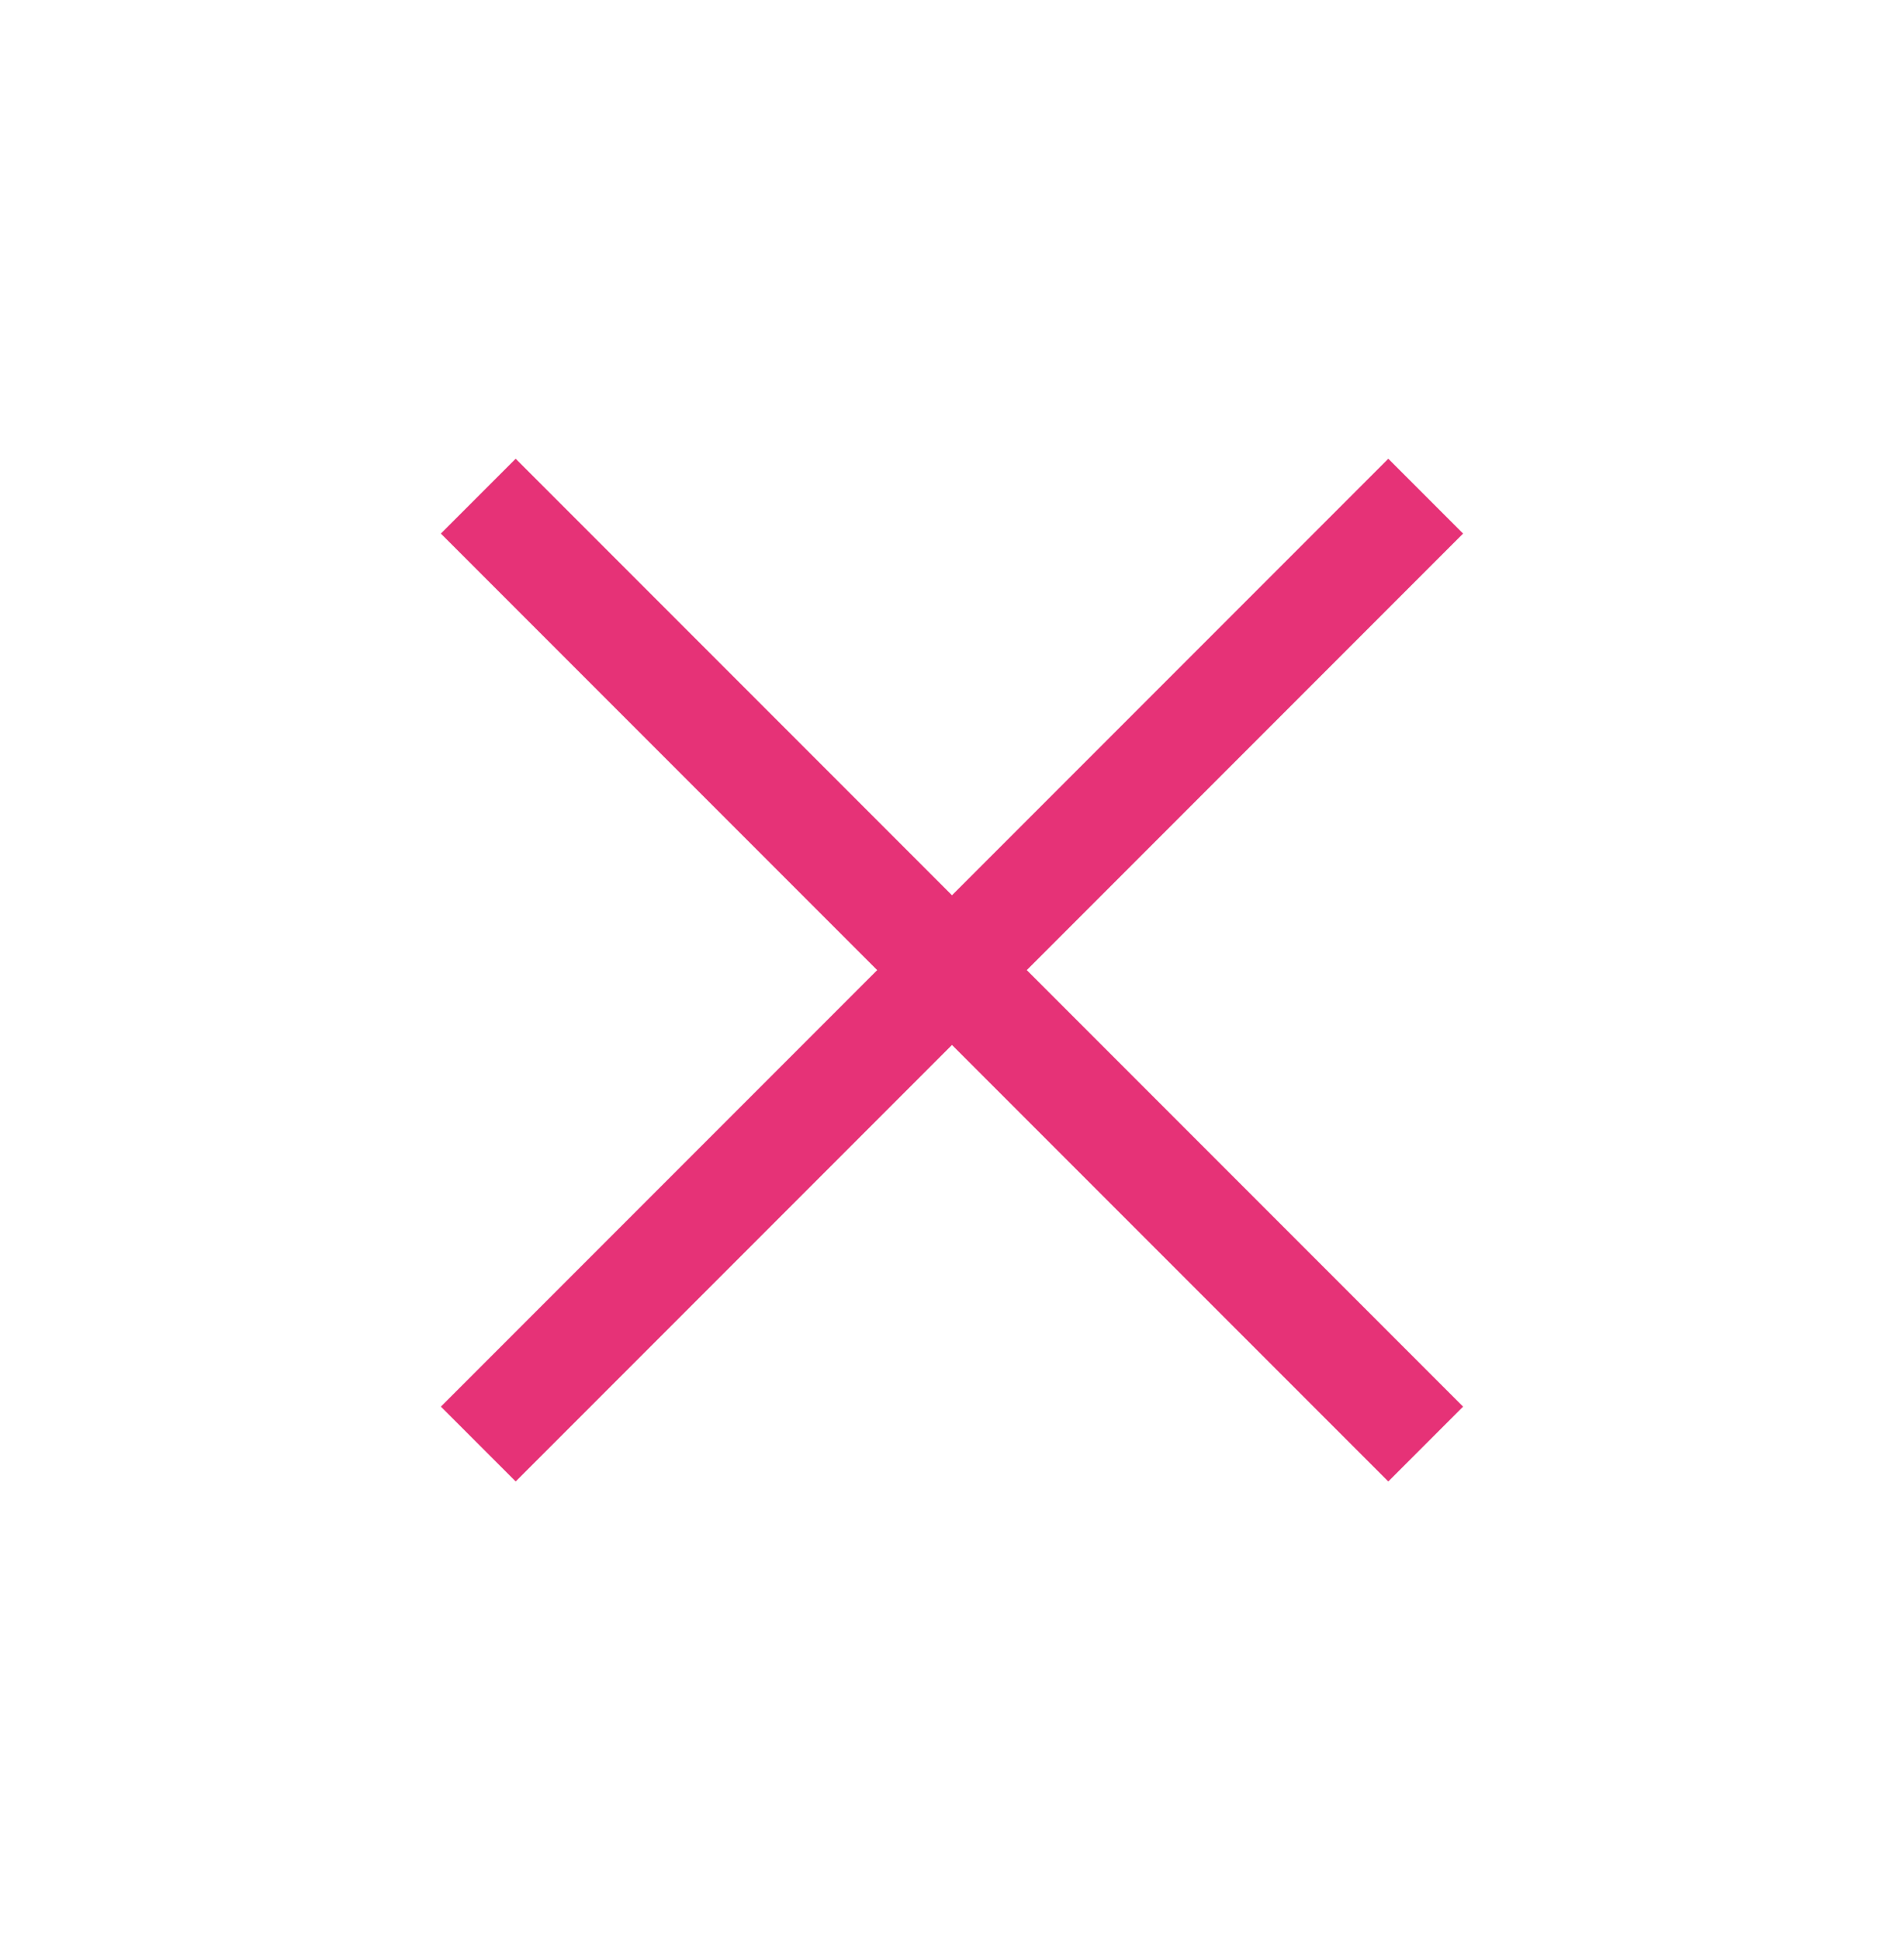
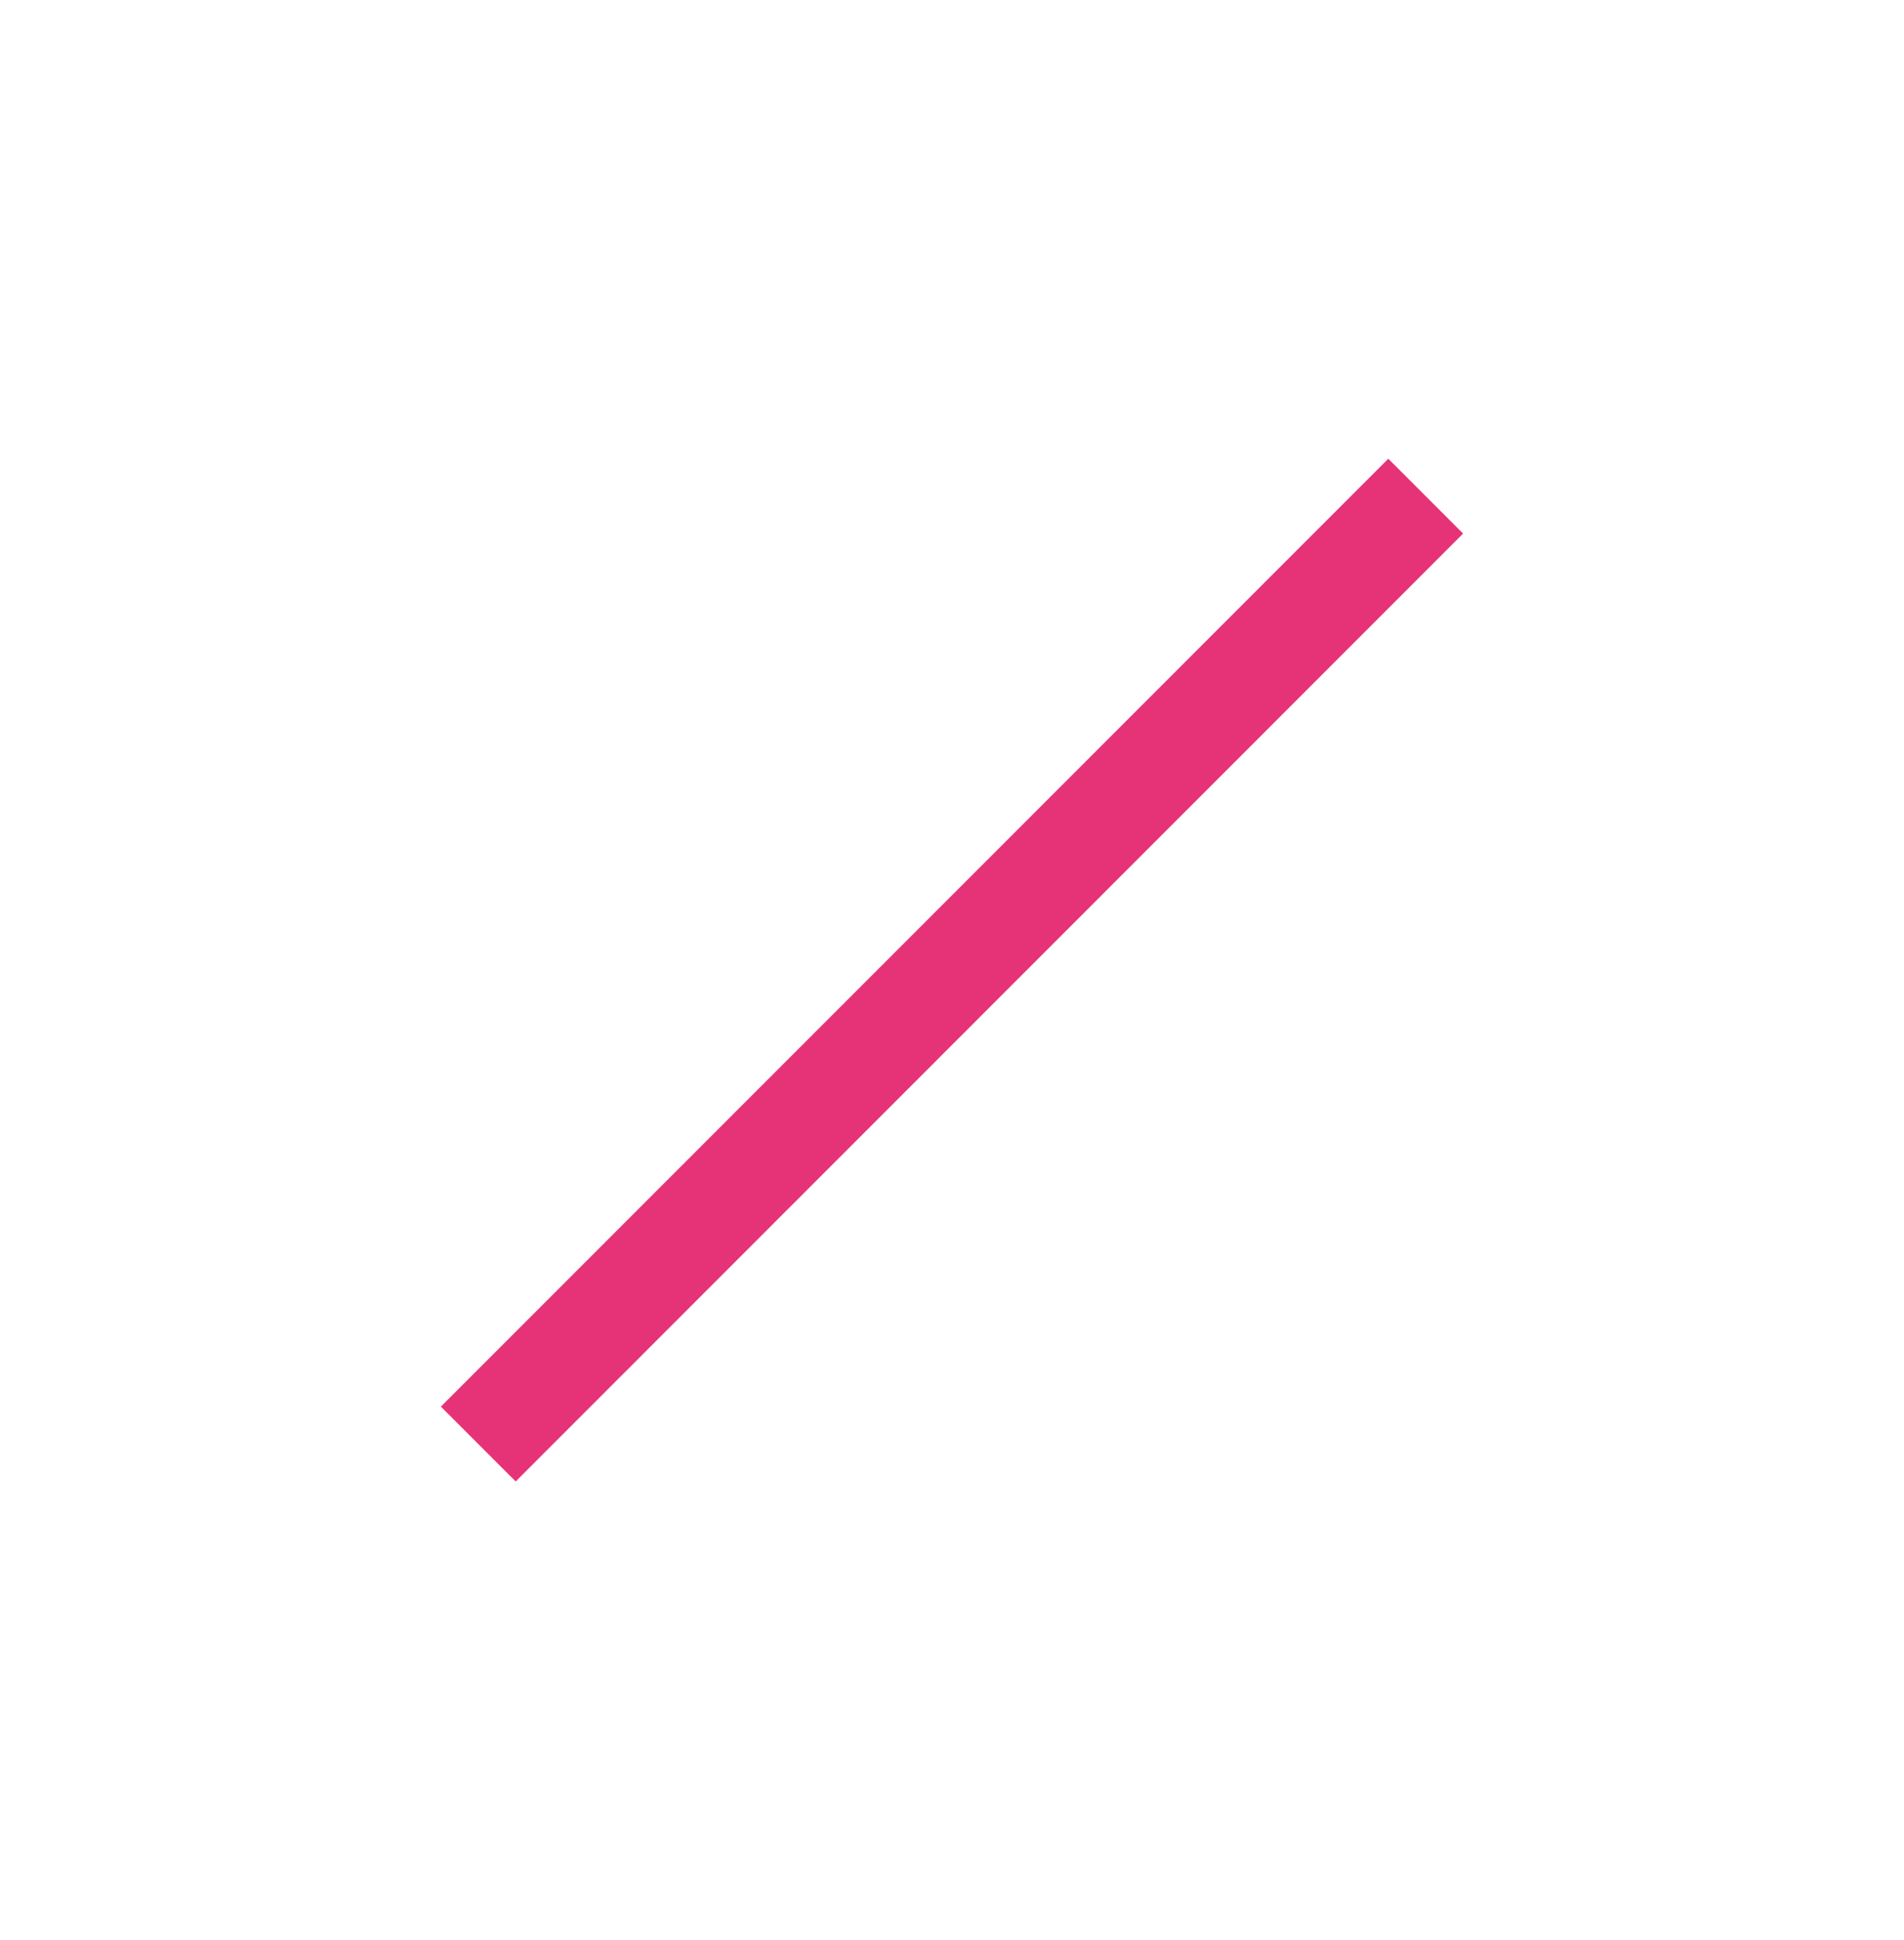
<svg xmlns="http://www.w3.org/2000/svg" width="54" height="55" viewBox="0 0 54 55" fill="none">
-   <rect x="14.625" y="13.004" width="38" height="3" transform="rotate(45 14.625 13.004)" fill="#E63277" />
  <rect x="12.504" y="39.874" width="38" height="3" transform="rotate(-45 12.504 39.874)" fill="#E63277" />
</svg>